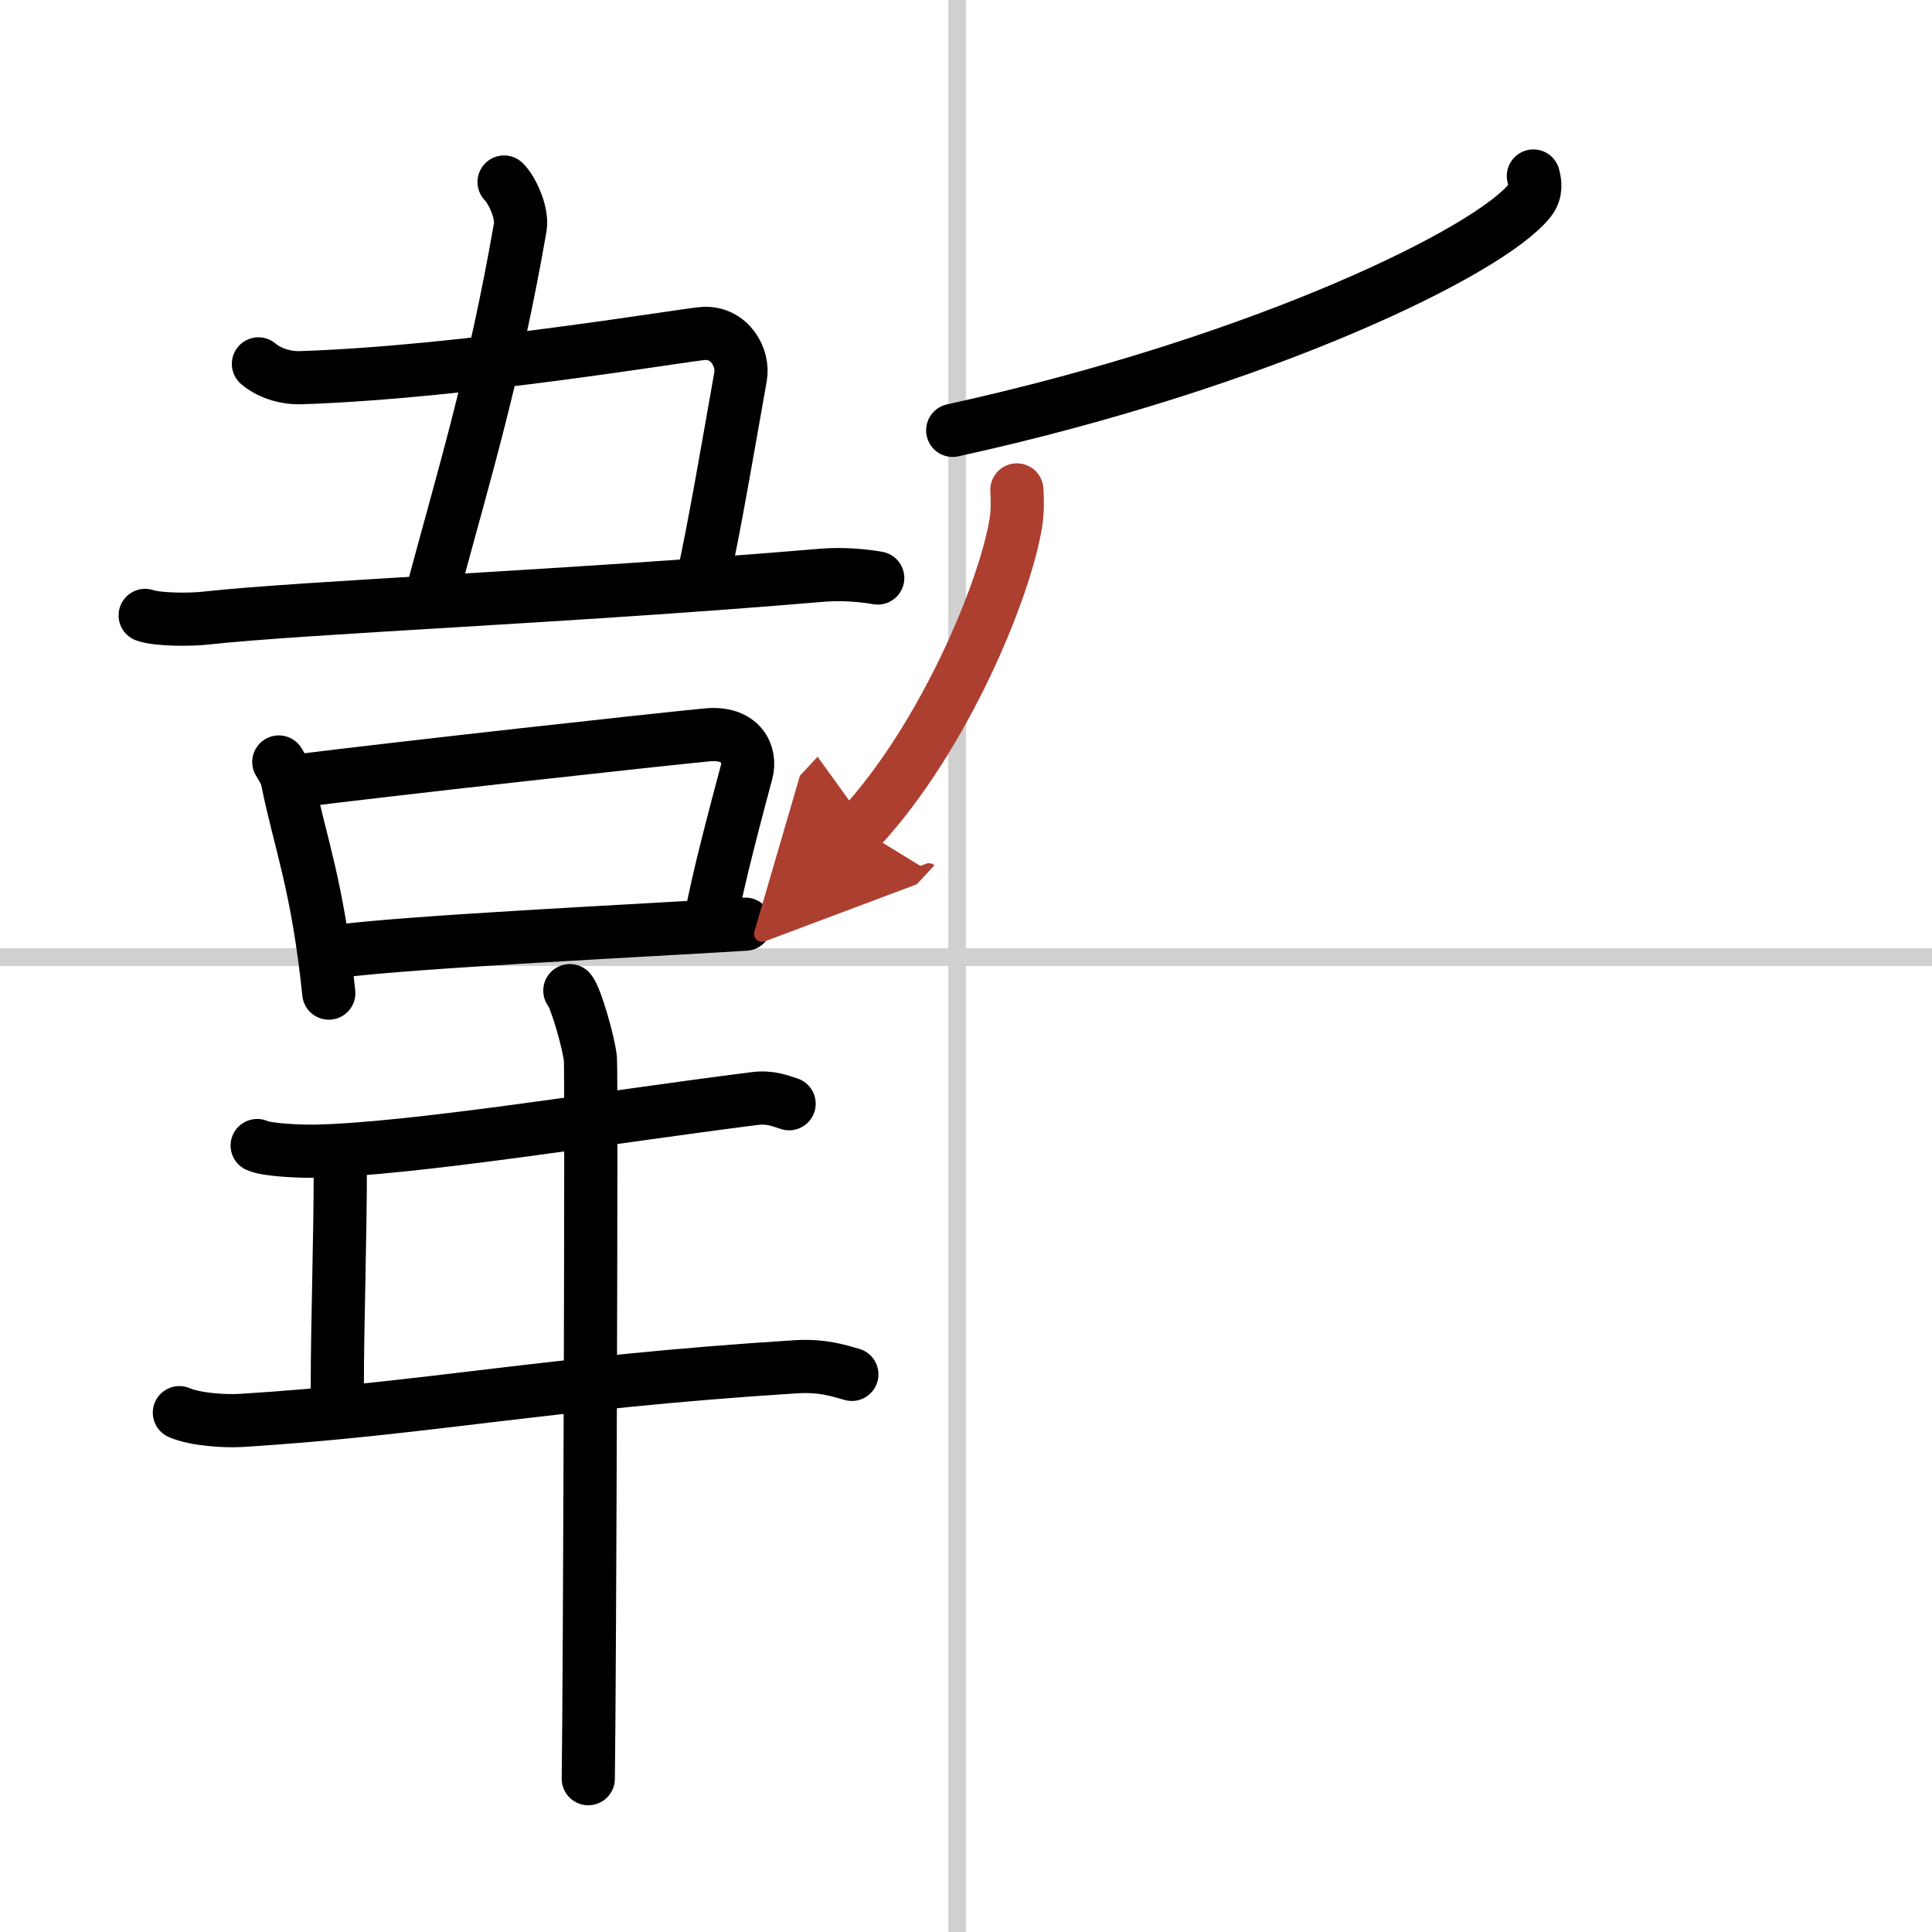
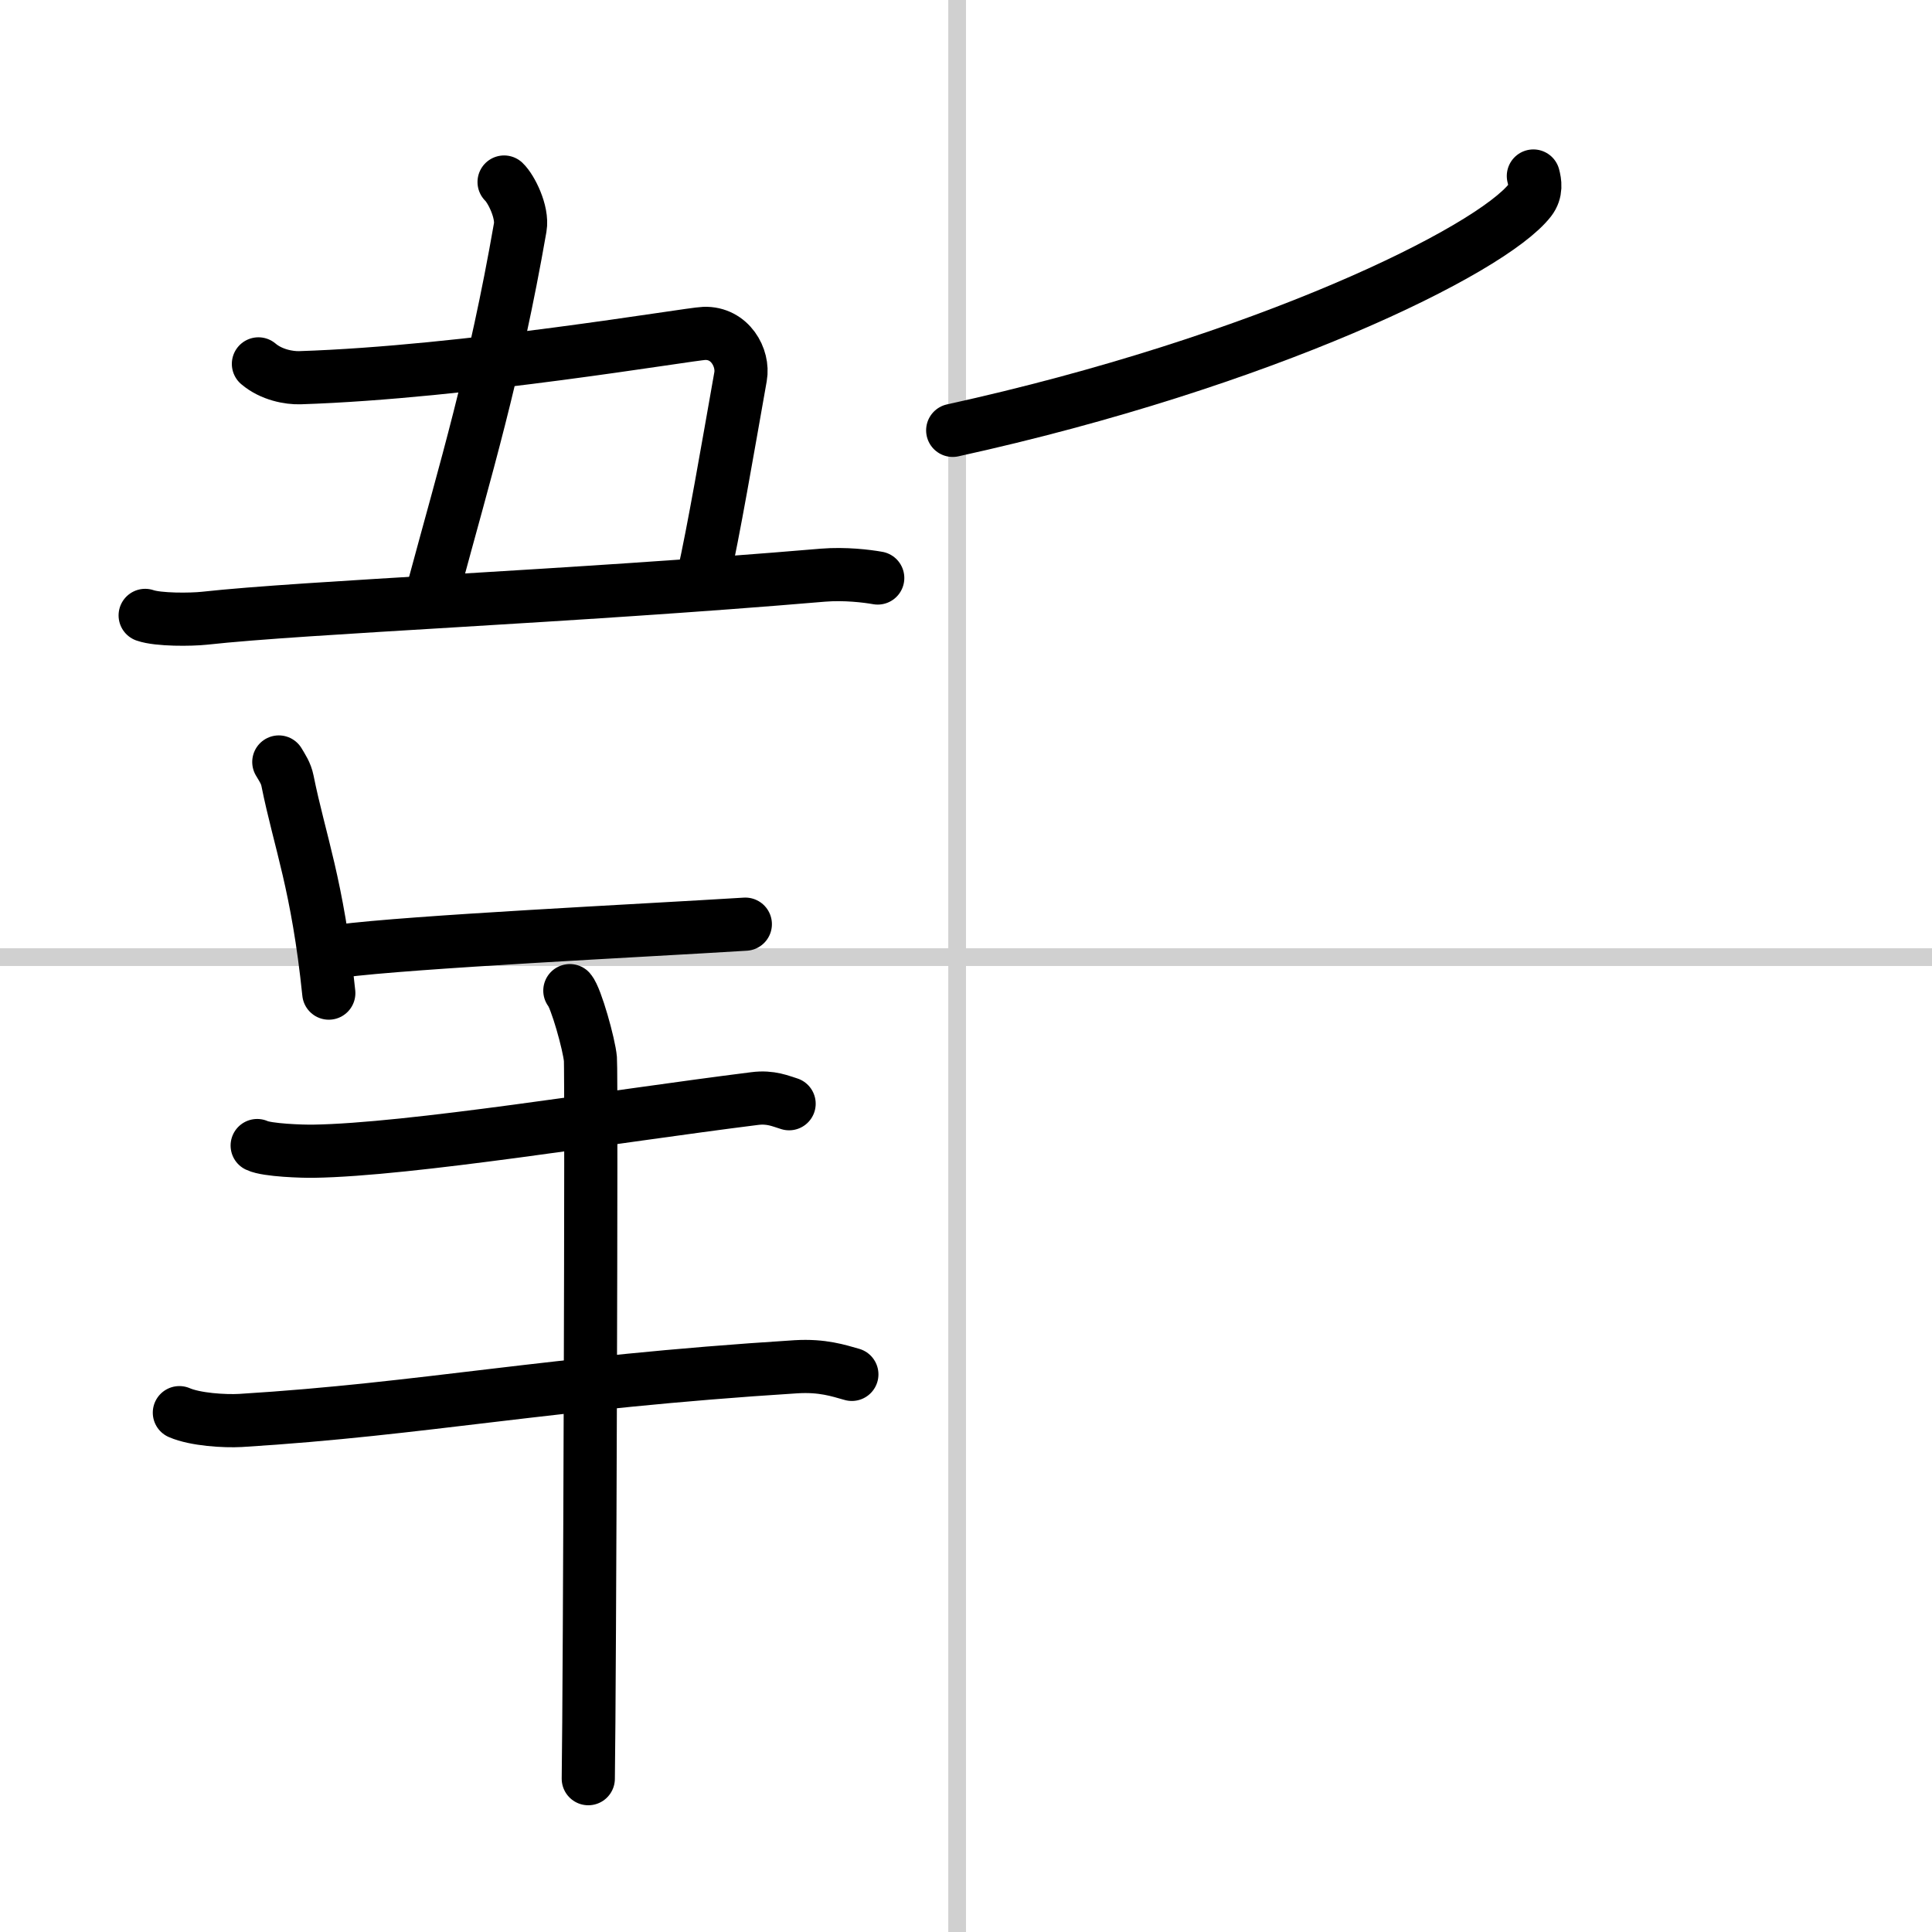
<svg xmlns="http://www.w3.org/2000/svg" width="400" height="400" viewBox="0 0 109 109">
  <defs>
    <marker id="a" markerWidth="4" orient="auto" refX="1" refY="5" viewBox="0 0 10 10">
      <polyline points="0 0 10 5 0 10 1 5" fill="#ad3f31" stroke="#ad3f31" />
    </marker>
  </defs>
  <g fill="none" stroke="#000" stroke-linecap="round" stroke-linejoin="round" stroke-width="3">
-     <rect width="100%" height="100%" fill="#fff" stroke="#fff" />
    <line x1="54" x2="54" y2="109" stroke="#d0d0d0" stroke-width="1" />
    <line x2="109" y1="54" y2="54" stroke="#d0d0d0" stroke-width="1" />
    <path d="m28.44 10.27c0.4 0.38 1.06 1.69 0.91 2.56-1.45 8.32-3.09 13.67-4.88 20.32" />
    <path d="m14.58 20.53c0.73 0.62 1.73 0.8 2.34 0.78 9.33-0.3 21.94-2.47 22.81-2.5 1.46-0.05 2.24 1.38 2.05 2.44-0.73 4.12-1.52 8.75-2.11 11.35" />
    <path d="m8.19 34.72c0.75 0.26 2.59 0.24 3.34 0.16 5.71-0.63 20.54-1.21 34.9-2.43 1.24-0.1 2.47 0.05 3.09 0.16" />
    <path d="m15.73 42.99c0.2 0.34 0.4 0.62 0.49 1.06 0.69 3.43 1.7 5.87 2.33 11.98" />
-     <path d="m16.43 44.1c6.27-0.79 20.84-2.39 23.47-2.64 1.91-0.18 2.49 1.09 2.22 2.1-0.5 1.89-1.64 6.09-2.04 8.42" />
    <path d="m19.16 53.66c4.08-0.53 16.94-1.15 22.89-1.52" />
    <path d="m14.51 64.63c0.56 0.27 2.6 0.33 3.16 0.32 5.47-0.08 16.84-1.96 24.9-2.97 0.92-0.12 1.48 0.15 1.95 0.29" />
-     <path d="m19.2 65.78c0 4.15-0.17 8.82-0.17 12.57" />
    <path d="M10.12,79.7c0.9,0.39,2.55,0.49,3.45,0.44C23.99,79.5,30.82,78,44.91,77.11c1.5-0.09,2.4,0.22,3.15,0.43" />
    <path d="m32.15 55.89c0.35 0.4 1.09 3.04 1.16 3.86s-0.04 35.46-0.12 40.6" />
    <path d="m86.51 9.93c0.09 0.34 0.19 0.87-0.19 1.36-2.23 2.86-15.04 9.14-32.57 12.99" />
-     <path d="m57.37 27.64c0.03 0.45 0.05 1.16-0.05 1.81-0.6 3.81-4.07 12.18-8.82 17.3" marker-end="url(#a)" stroke="#ad3f31" />
  </g>
</svg>